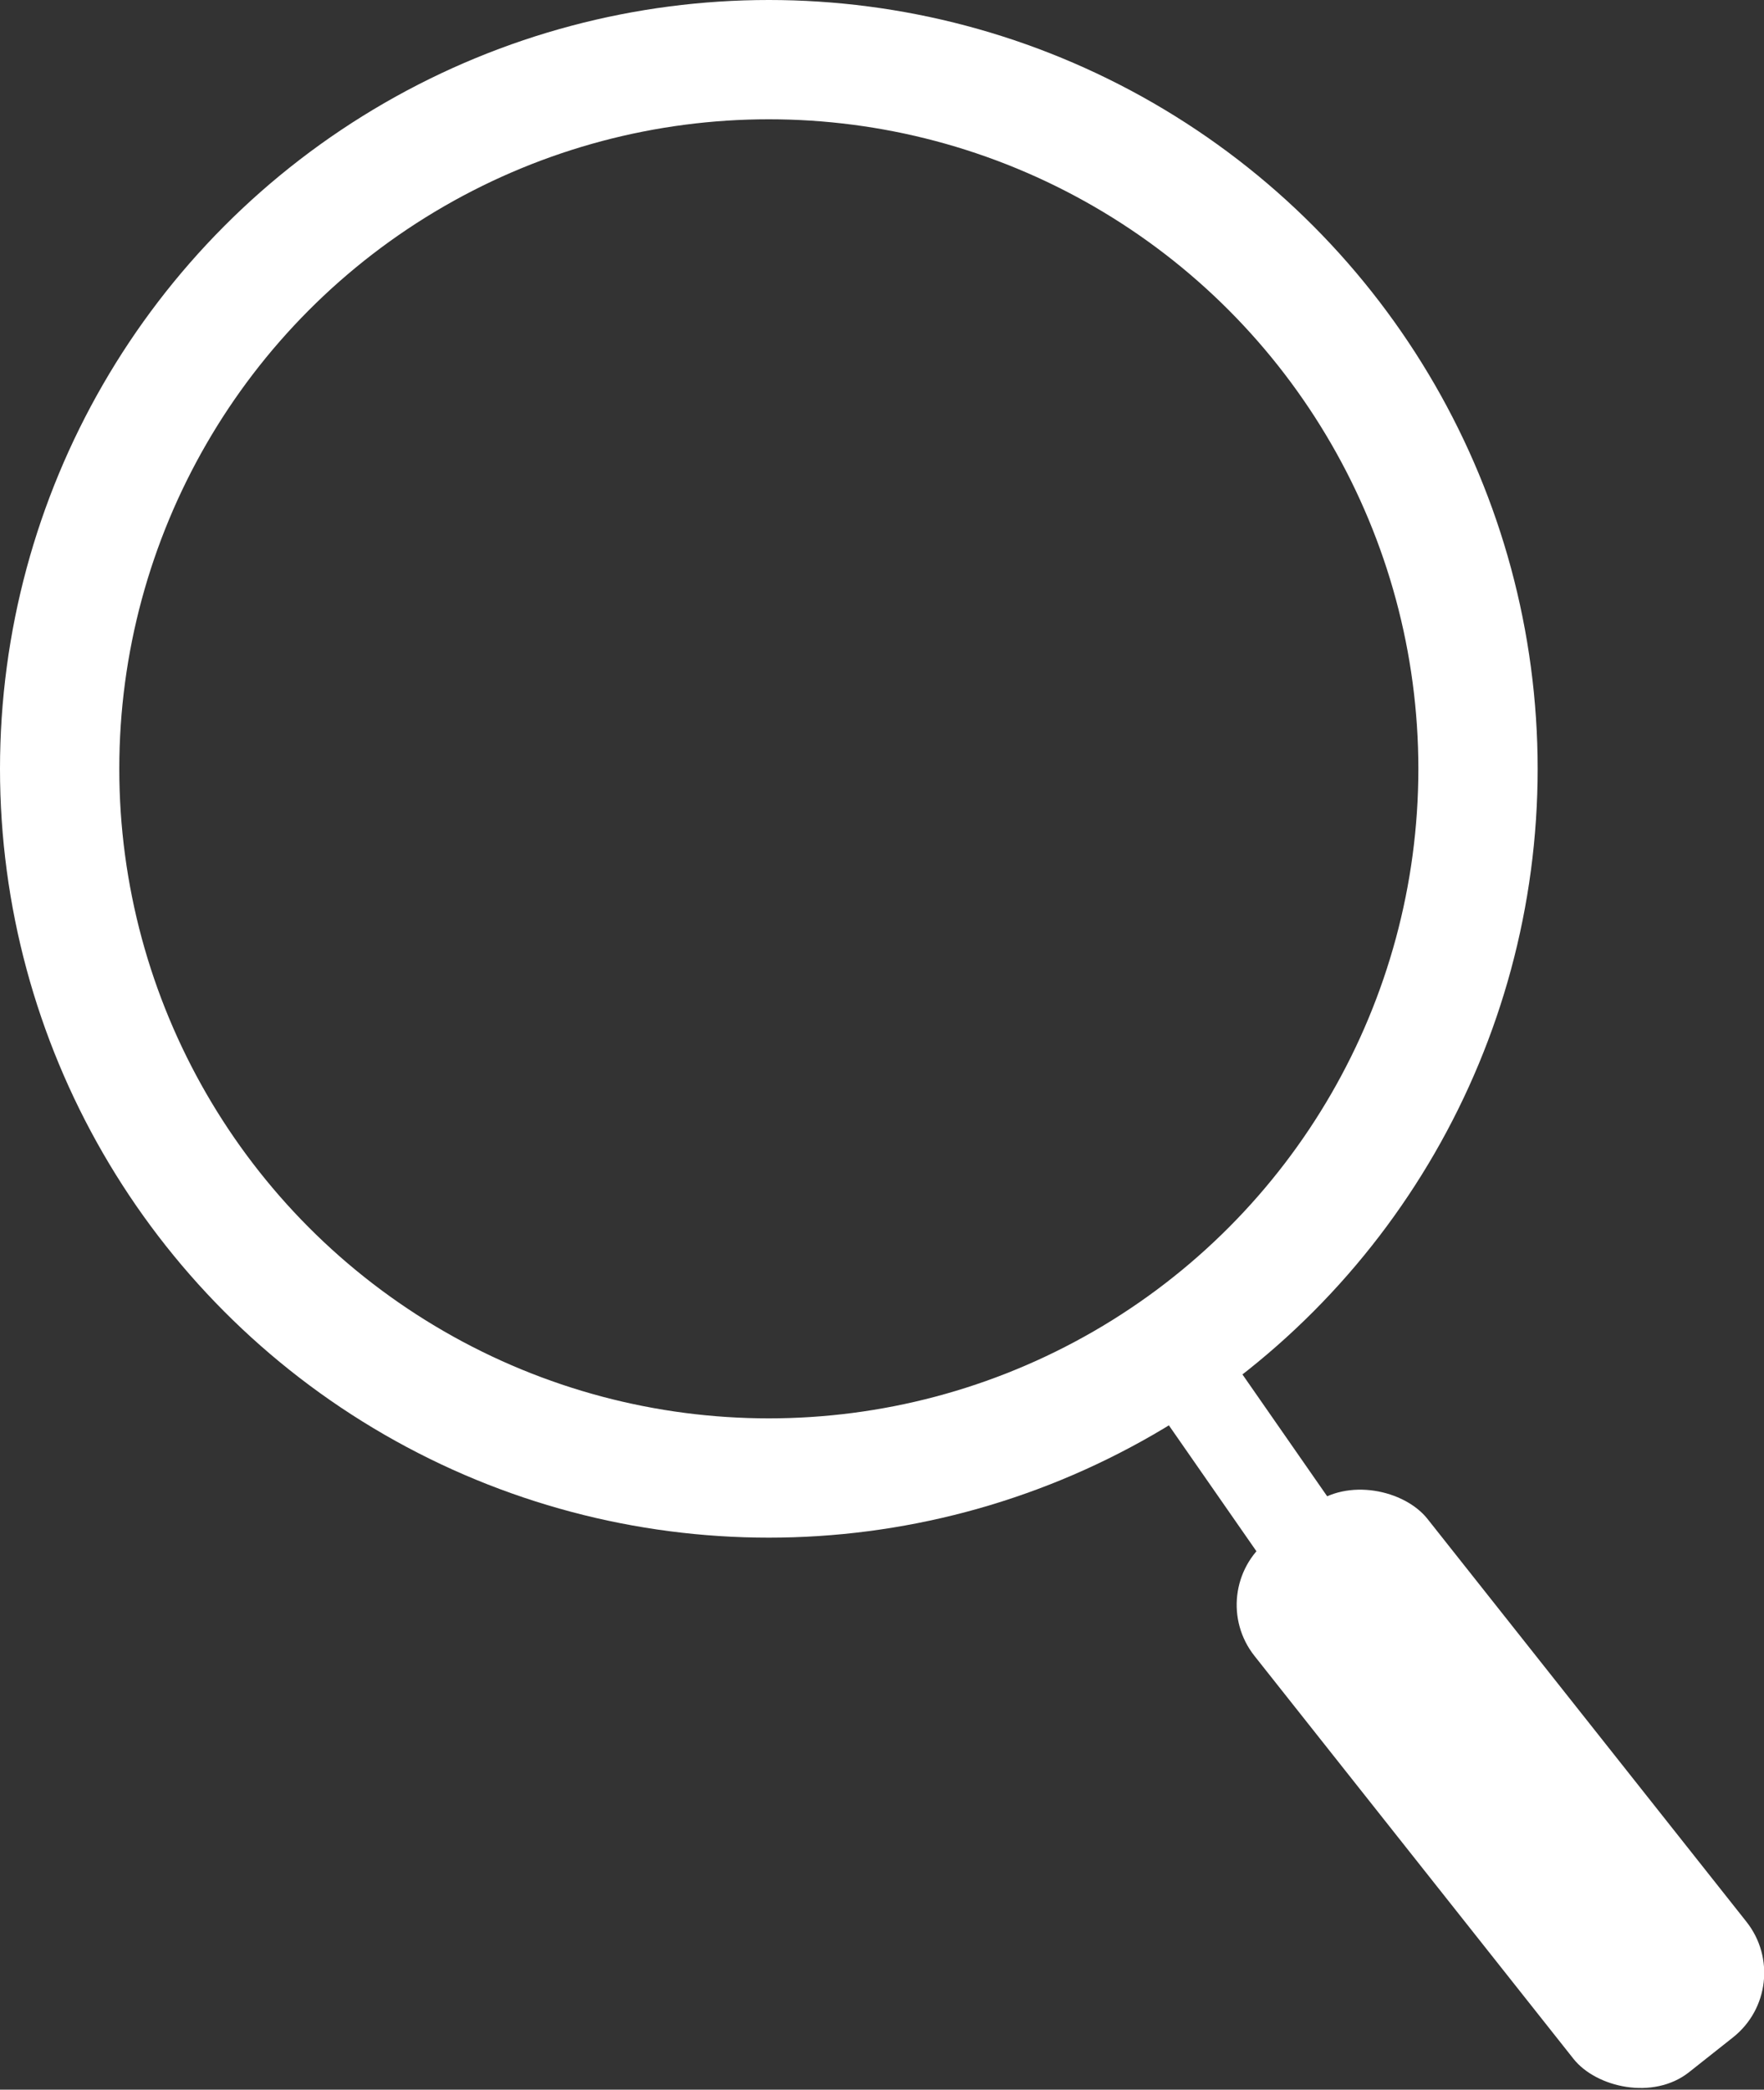
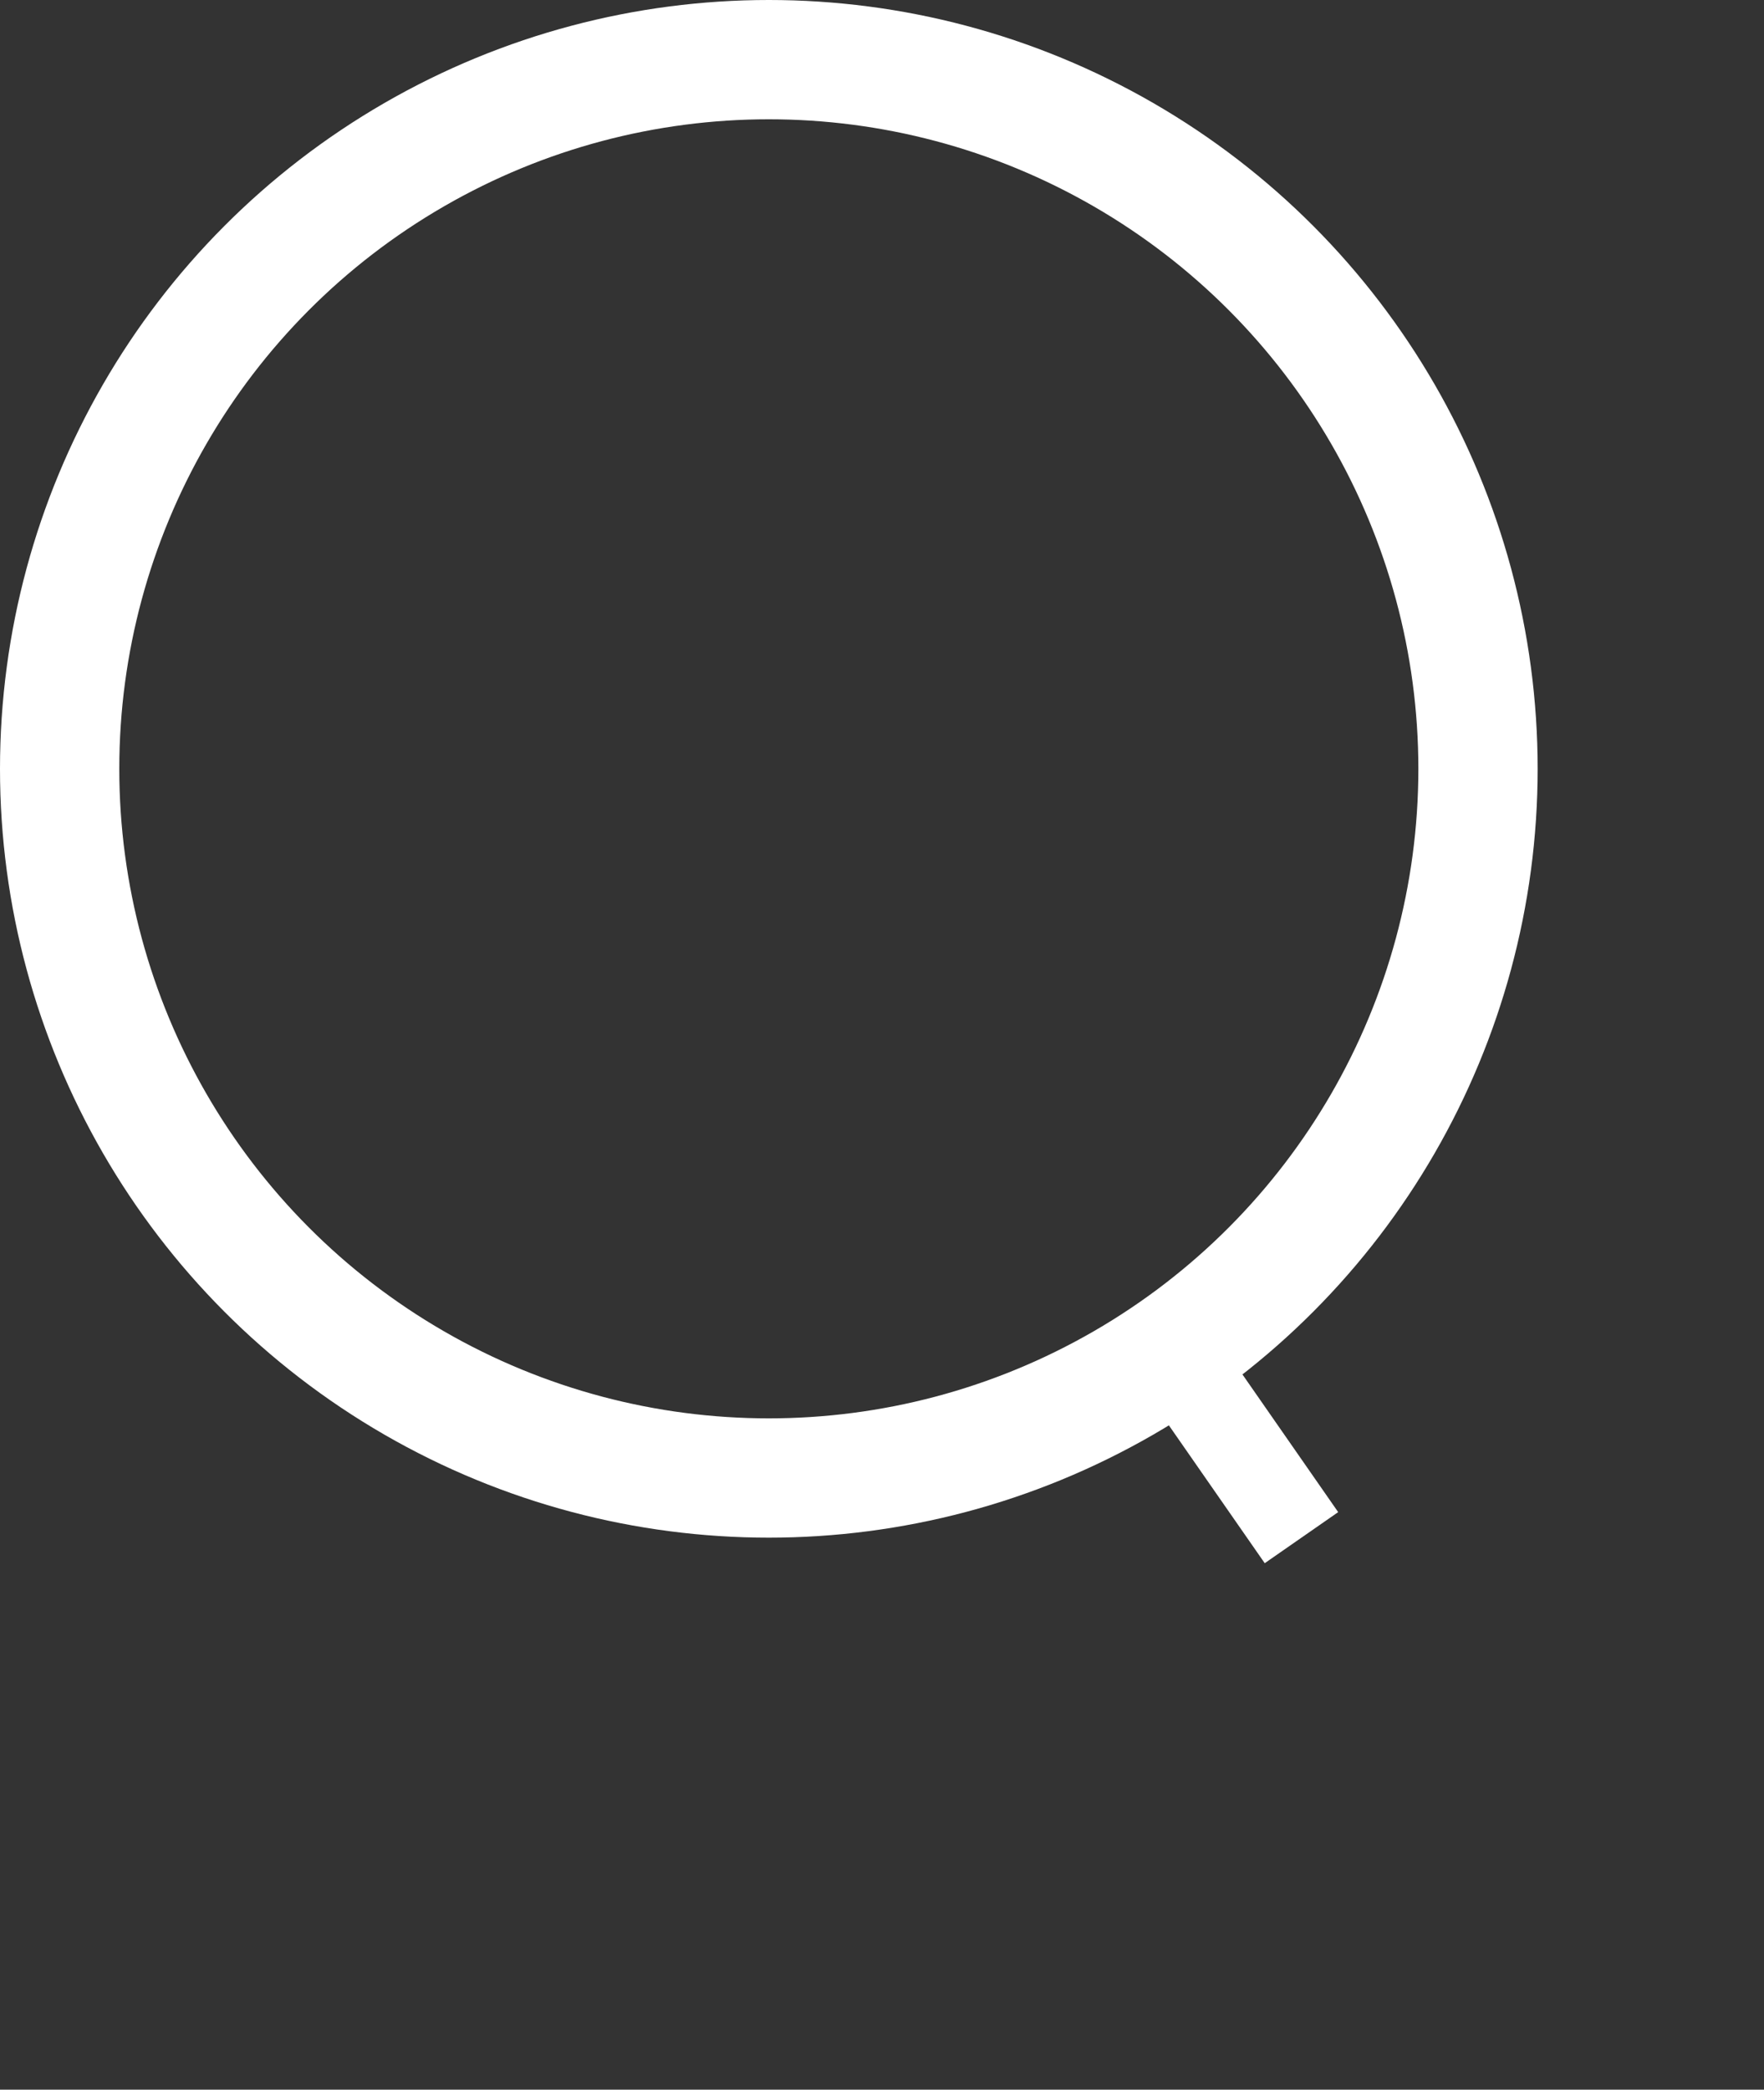
<svg xmlns="http://www.w3.org/2000/svg" id="_レイヤー_2" data-name="レイヤー 2" viewBox="0 0 59.15 70.07">
  <rect x="0" y="0" width="59.15" height="70.07" fill="#333333" stroke="none" />
  <defs>
    <style>
      .cls-1 {
        stroke-width: 3px;
      }

      .cls-1, .cls-2 {
        fill: none;
        stroke: #fff;
        stroke-miterlimit: 10;
      }

      .cls-2 {
        stroke-width: 4px;
      }

      .cls-3 {
        fill: #fff;
        stroke-width: 0px;
      }
    </style>
  </defs>
  <g id="_レイヤー_1-2" data-name="レイヤー 1">
    <g>
      <circle class="cls-2" cx="25.78" cy="25.78" r="23.78" />
      <line class="cls-1" x1="43.64" y1="51.56" x2="39.03" y2="44.93" />
-       <rect class="cls-3" x="46.61" y="48.6" width="7.4" height="22.75" rx="2.76" ry="2.76" transform="translate(-26.36 44.19) rotate(-38.37)" />
    </g>
  </g>
</svg>